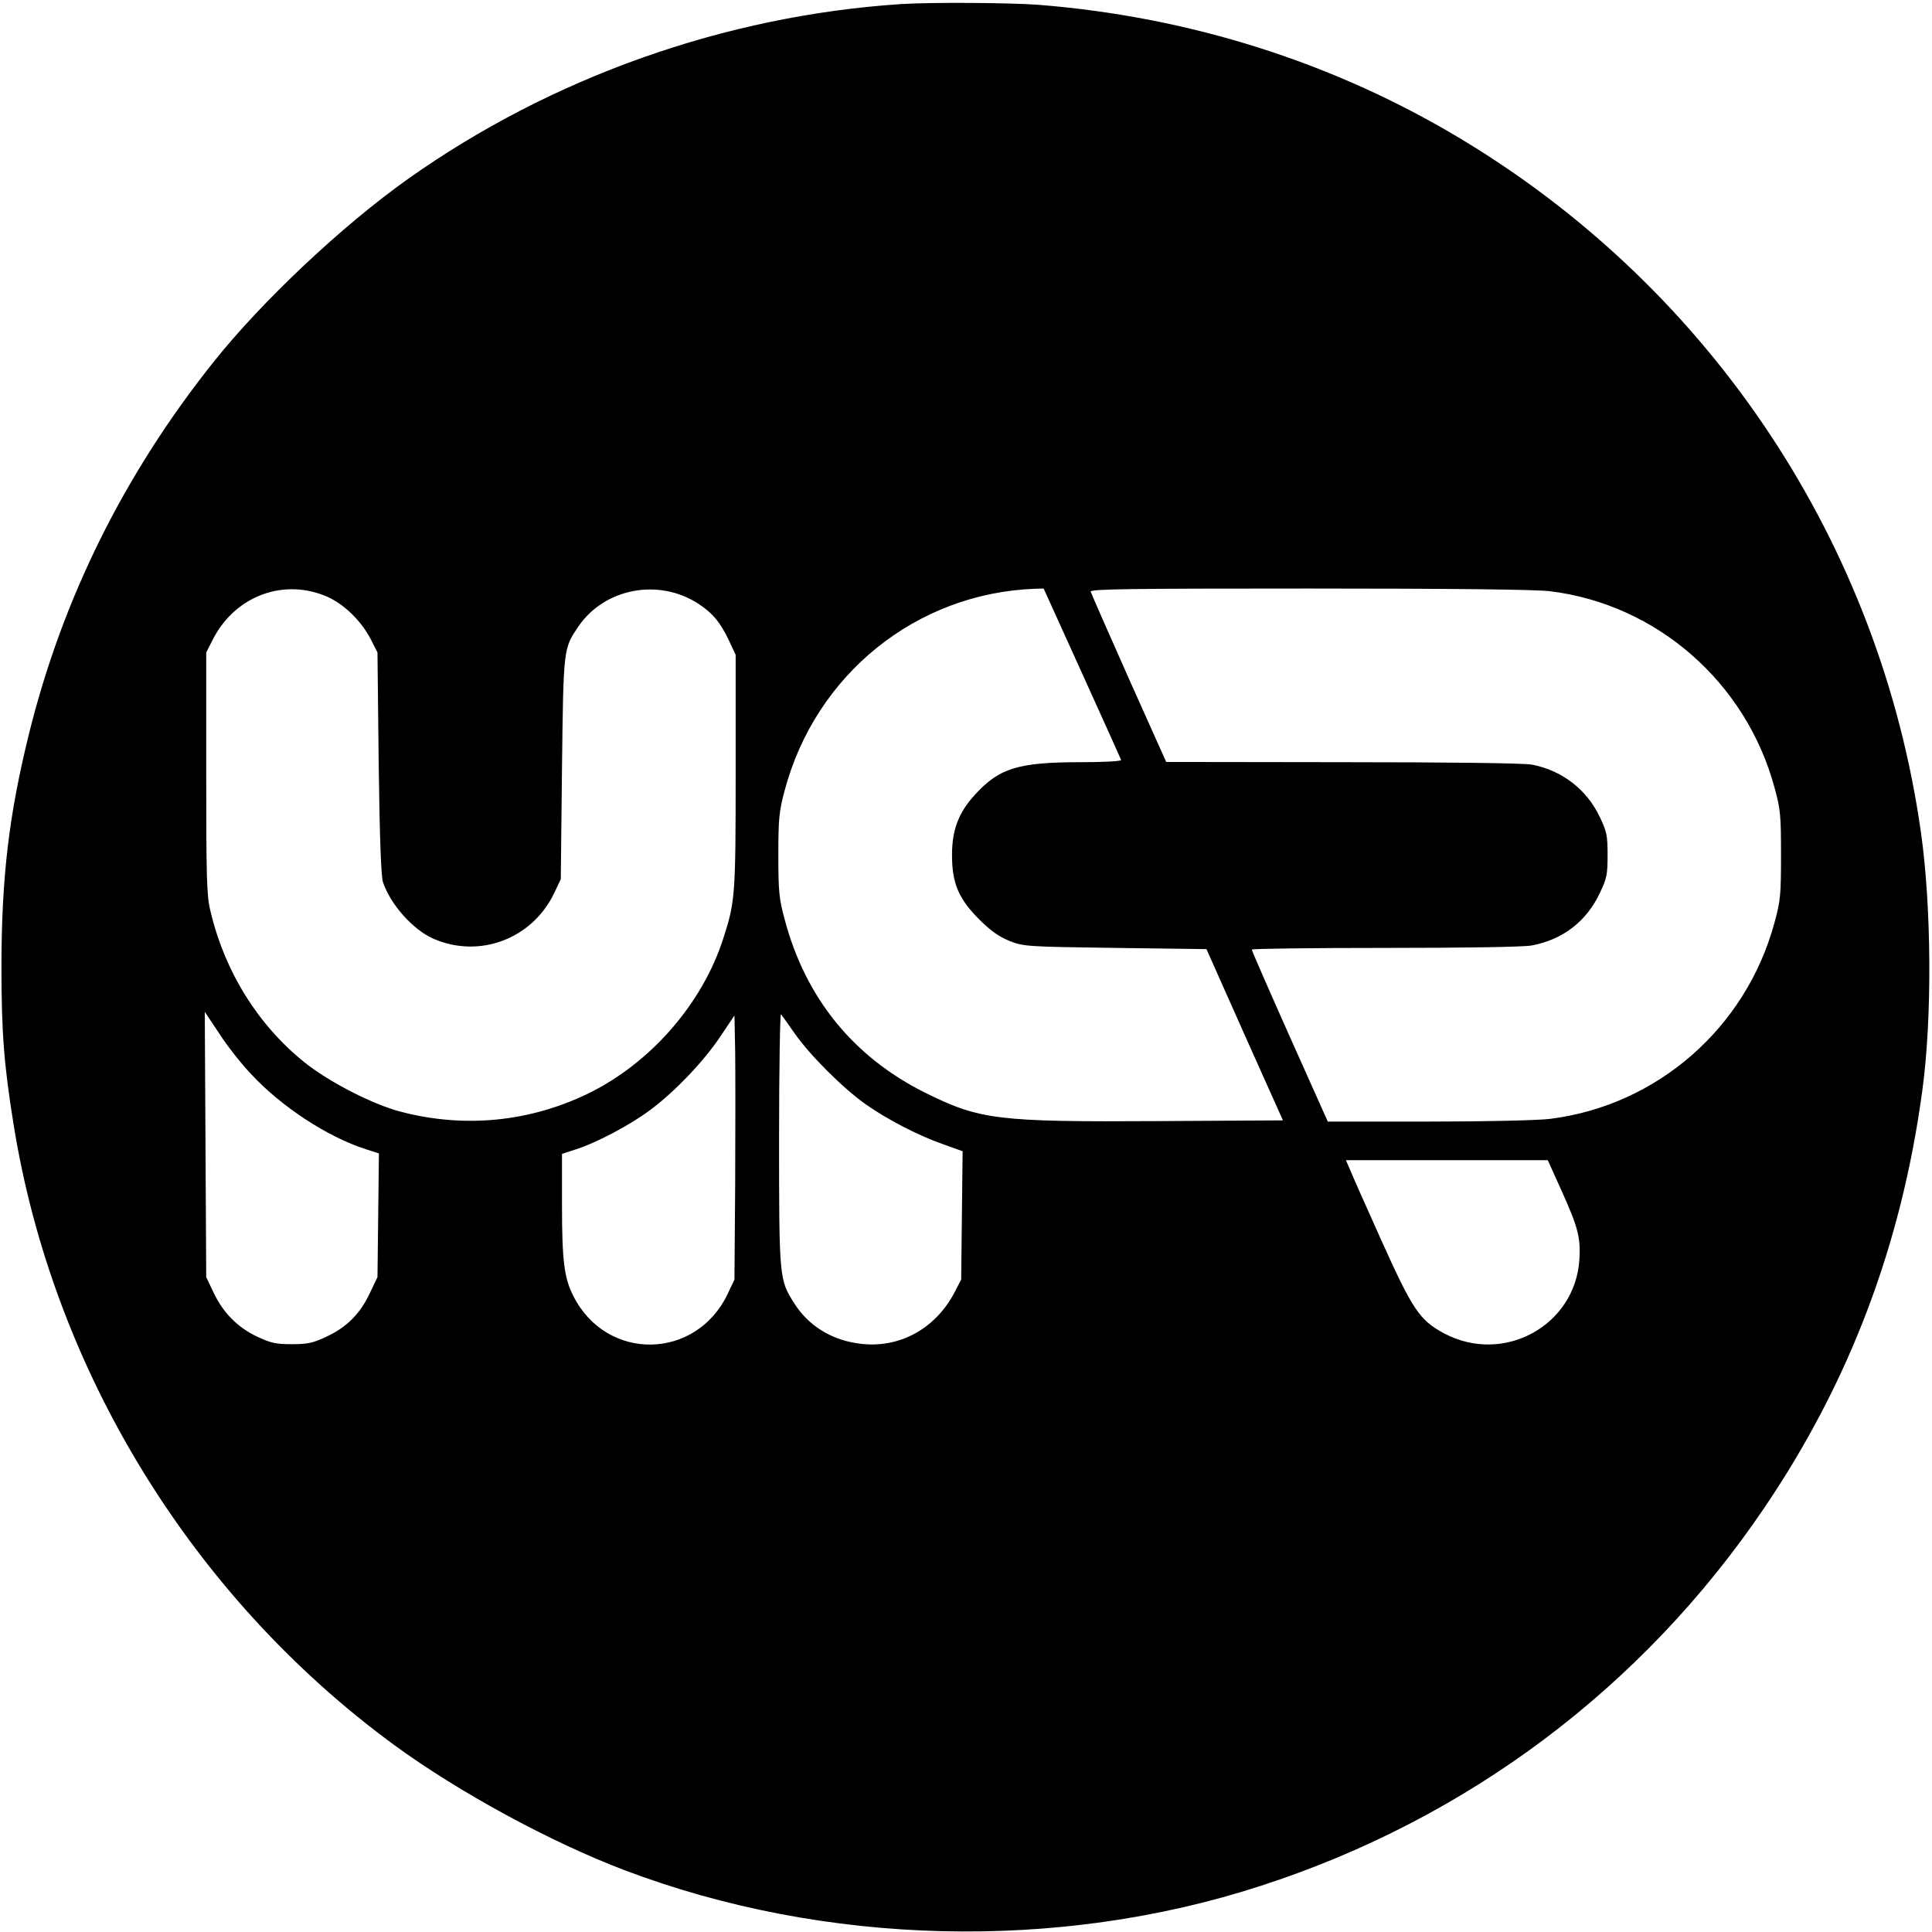
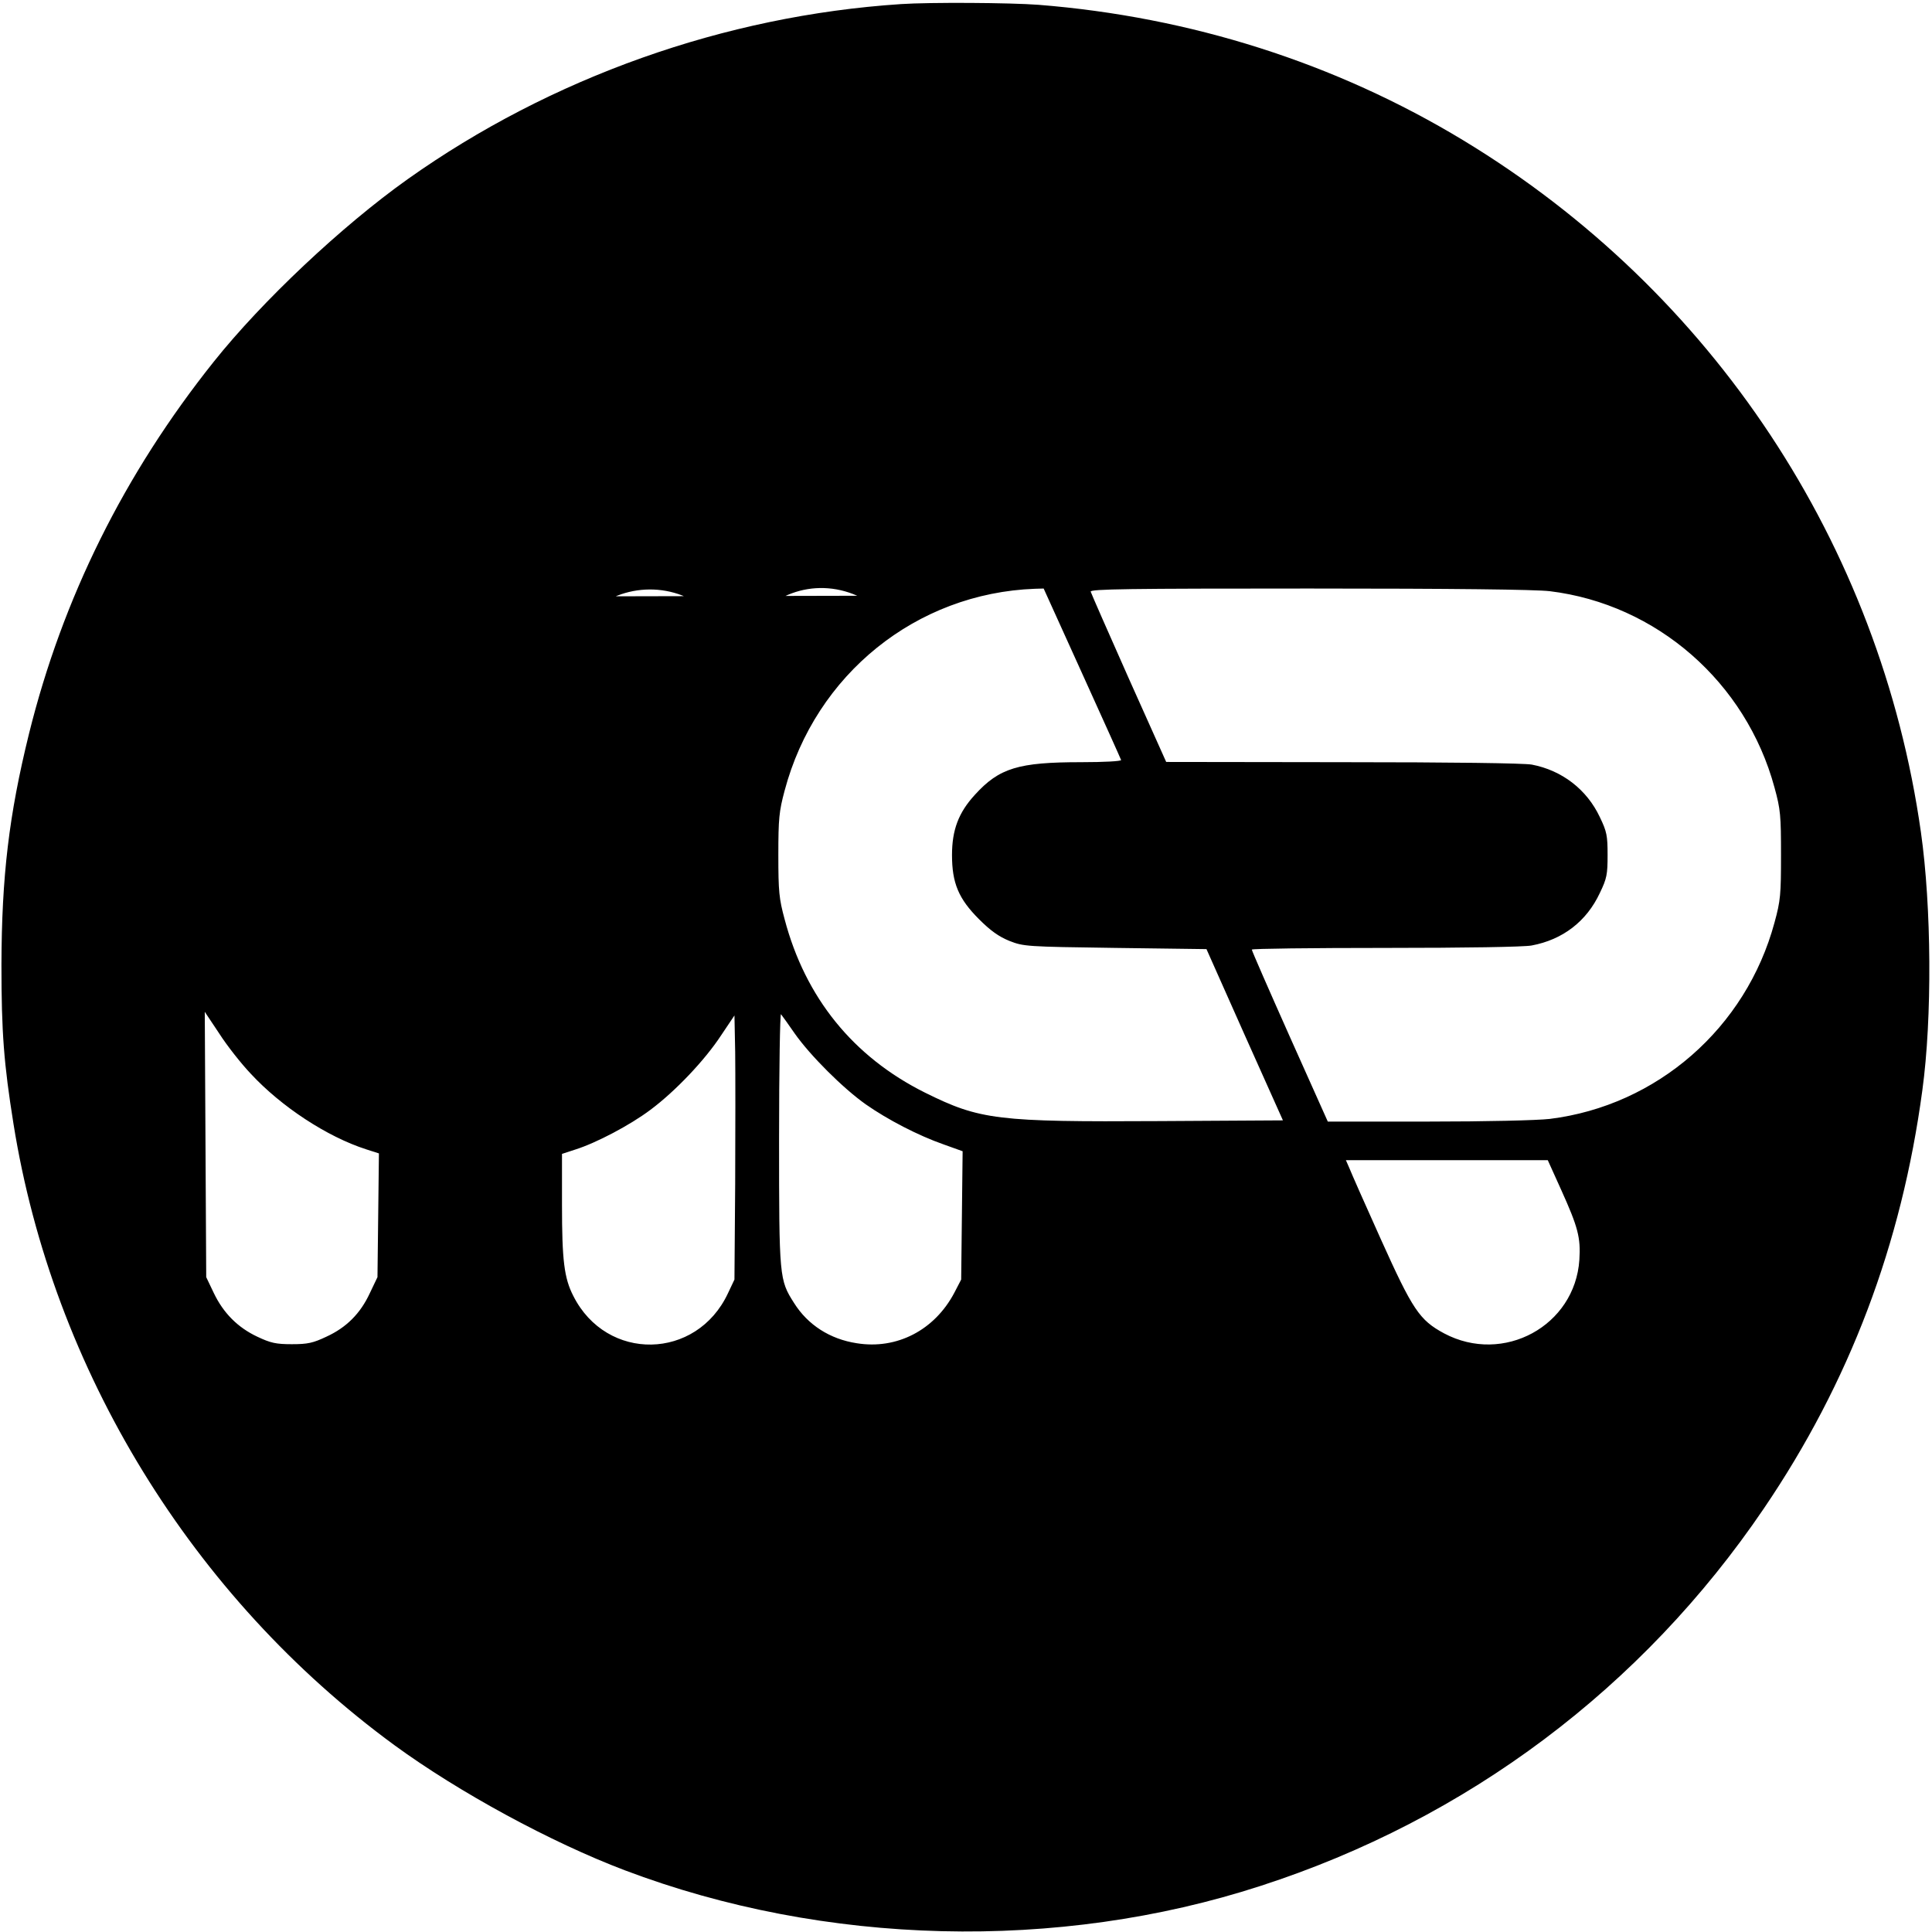
<svg xmlns="http://www.w3.org/2000/svg" height="801pt" preserveAspectRatio="xMidYMid meet" viewBox="0 0 801 801" width="801pt">
-   <path d="m3735 7993c-731-48-1452-305-2045-726-273-194-604-506-804-757-371-465-627-981-766-1543-83-337-113-590-114-957 0-281 10-410 50-660 163-1020 741-1962 1580-2576 267-195 648-402 954-518 829-314 1796-338 2636-65 857 277 1583 822 2087 1565 355 523 571 1094 657 1734 41 300 38 761-6 1070-169 1193-863 2242-1897 2868-530 321-1131 512-1761 562-118 9-451 11-571 3zm-2376-2458c70-32 139-100 178-175l28-55 5-460c4-309 10-471 18-493 31-92 124-196 207-233 192-85 413-2 504 191l26 55 5 460c6 504 6 496 69 589 108 157 330 199 493 95 61-39 94-78 130-154l28-60v-485c0-514-2-538-51-690-87-272-303-519-563-645-241-116-508-143-771-75-116 29-303 125-403 206-193 155-331 377-390 629-15 60-17 139-17 570v500l28 55c93 181 296 255 476 175zm3127-316c88-194 161-356 162-360 2-5-72-9-165-9-261 0-340-24-441-135-68-74-95-146-95-250 0-116 27-181 112-266 48-48 82-72 126-90 59-23 69-24 438-29l379-5 158-355 159-355-512-3c-673-4-744 5-972 118-297 148-496 393-582 719-23 85-26 115-26 266s3 181 26 267c128 482 546 819 1038 837l36 1zm1939 340c444-54 814-378 932-814 25-91 27-116 27-280s-2-189-27-280c-118-437-487-759-932-814-53-6-262-11-505-11h-415l-158 353c-86 193-157 355-157 360 0 4 249 7 554 7 330 0 575 4 606 10 129 24 228 100 283 218 29 60 32 77 32 157s-3 97-32 157c-54 115-157 194-282 218-33 6-334 10-785 10l-731 1-155 346c-85 191-156 353-158 360-3 11 157 13 905 13 601 0 938-4 998-11zm-5385-2001c126-136 316-261 478-313l53-17-3-257-3-256-32-67c-39-84-97-142-180-180-55-26-77-31-143-31s-88 5-143 31c-81 38-141 98-181 182l-31 65-3 550-3 550 60-90c32-50 91-125 131-167zm2255 167c64-91 200-227 295-294 90-63 217-129 323-166l78-28-3-266-3-266-28-54c-82-156-239-237-405-210-111 17-203 76-260 167-61 96-62 103-62 681 0 289 4 521 8 516 5-6 30-41 57-80zm-247-625-3-395-27-57c-130-278-503-285-641-11-38 74-47 147-47 378v211l55 18c86 27 227 101 312 165 102 76 225 205 293 309l55 82 3-152c1-84 1-331 0-548zm3425-24c69-153 81-197 75-289-18-274-315-436-561-305-102 55-130 97-262 390-65 144-124 278-131 296l-14 32h418 419z" transform="matrix(.1 0 0 -.1 0 801)" />
+   <path d="m3735 7993c-731-48-1452-305-2045-726-273-194-604-506-804-757-371-465-627-981-766-1543-83-337-113-590-114-957 0-281 10-410 50-660 163-1020 741-1962 1580-2576 267-195 648-402 954-518 829-314 1796-338 2636-65 857 277 1583 822 2087 1565 355 523 571 1094 657 1734 41 300 38 761-6 1070-169 1193-863 2242-1897 2868-530 321-1131 512-1761 562-118 9-451 11-571 3zm-2376-2458c70-32 139-100 178-175l28-55 5-460c4-309 10-471 18-493 31-92 124-196 207-233 192-85 413-2 504 191l26 55 5 460c6 504 6 496 69 589 108 157 330 199 493 95 61-39 94-78 130-154l28-60v-485v500l28 55c93 181 296 255 476 175zm3127-316c88-194 161-356 162-360 2-5-72-9-165-9-261 0-340-24-441-135-68-74-95-146-95-250 0-116 27-181 112-266 48-48 82-72 126-90 59-23 69-24 438-29l379-5 158-355 159-355-512-3c-673-4-744 5-972 118-297 148-496 393-582 719-23 85-26 115-26 266s3 181 26 267c128 482 546 819 1038 837l36 1zm1939 340c444-54 814-378 932-814 25-91 27-116 27-280s-2-189-27-280c-118-437-487-759-932-814-53-6-262-11-505-11h-415l-158 353c-86 193-157 355-157 360 0 4 249 7 554 7 330 0 575 4 606 10 129 24 228 100 283 218 29 60 32 77 32 157s-3 97-32 157c-54 115-157 194-282 218-33 6-334 10-785 10l-731 1-155 346c-85 191-156 353-158 360-3 11 157 13 905 13 601 0 938-4 998-11zm-5385-2001c126-136 316-261 478-313l53-17-3-257-3-256-32-67c-39-84-97-142-180-180-55-26-77-31-143-31s-88 5-143 31c-81 38-141 98-181 182l-31 65-3 550-3 550 60-90c32-50 91-125 131-167zm2255 167c64-91 200-227 295-294 90-63 217-129 323-166l78-28-3-266-3-266-28-54c-82-156-239-237-405-210-111 17-203 76-260 167-61 96-62 103-62 681 0 289 4 521 8 516 5-6 30-41 57-80zm-247-625-3-395-27-57c-130-278-503-285-641-11-38 74-47 147-47 378v211l55 18c86 27 227 101 312 165 102 76 225 205 293 309l55 82 3-152c1-84 1-331 0-548zm3425-24c69-153 81-197 75-289-18-274-315-436-561-305-102 55-130 97-262 390-65 144-124 278-131 296l-14 32h418 419z" transform="matrix(.1 0 0 -.1 0 801)" />
</svg>